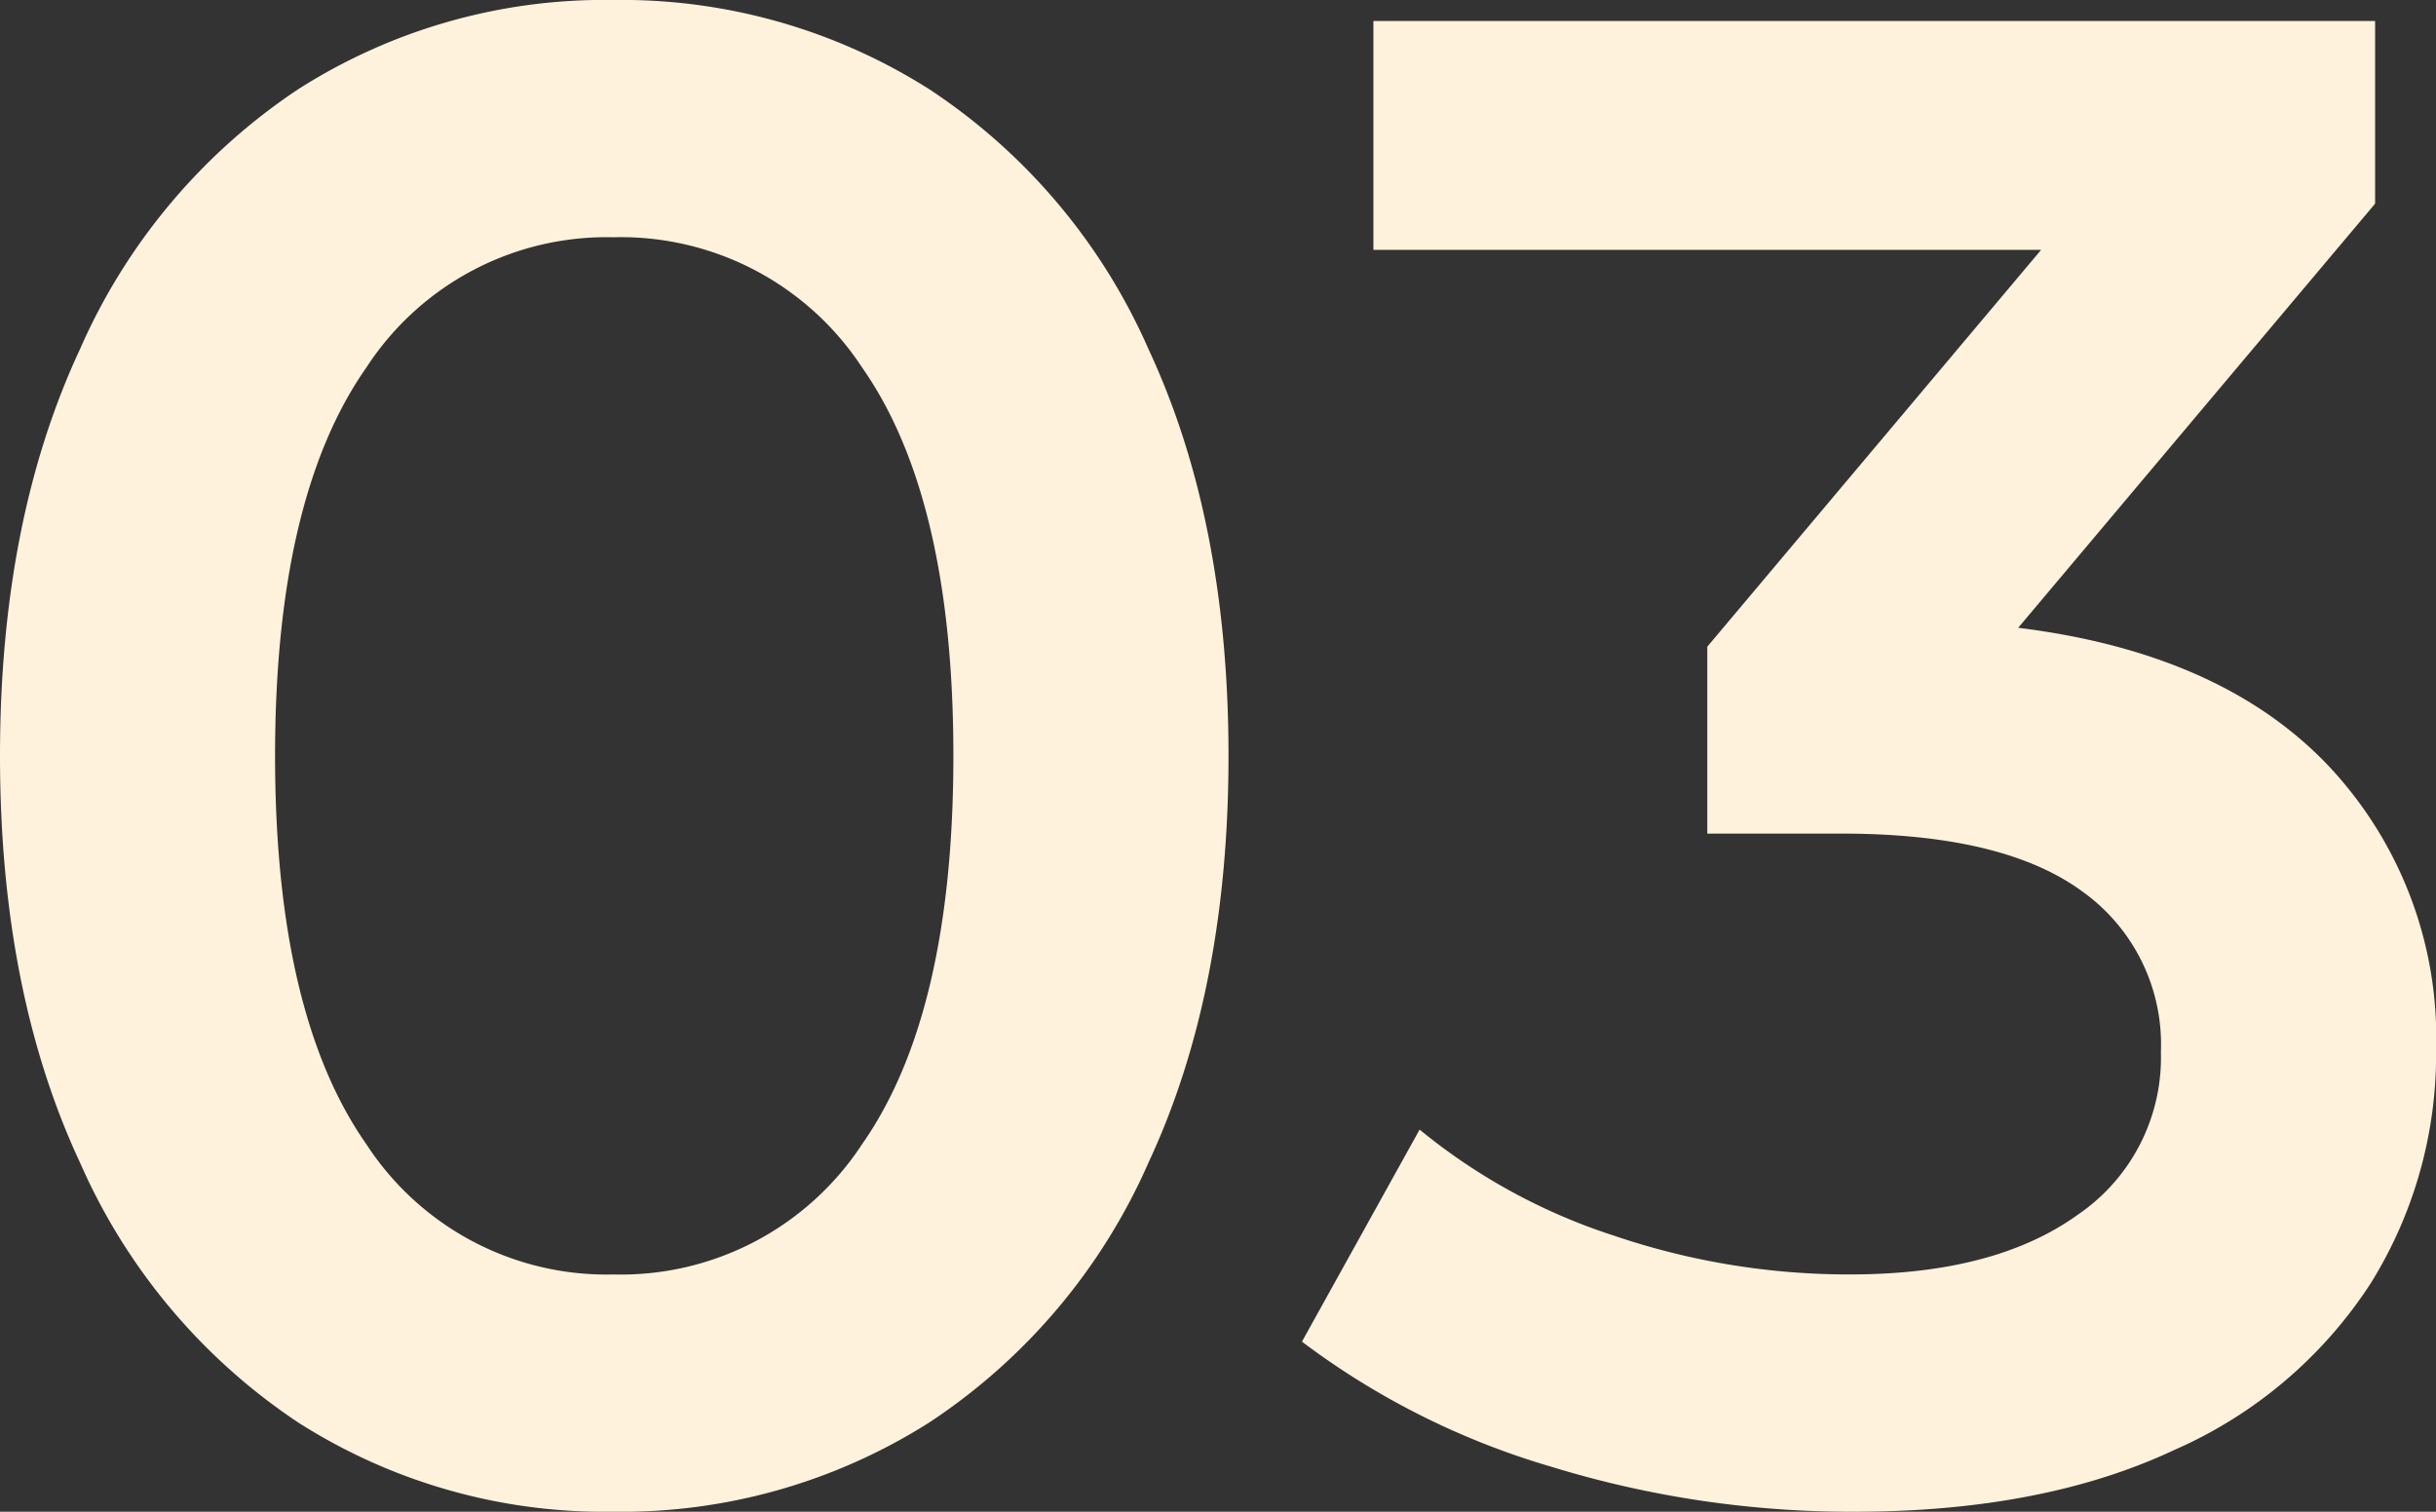
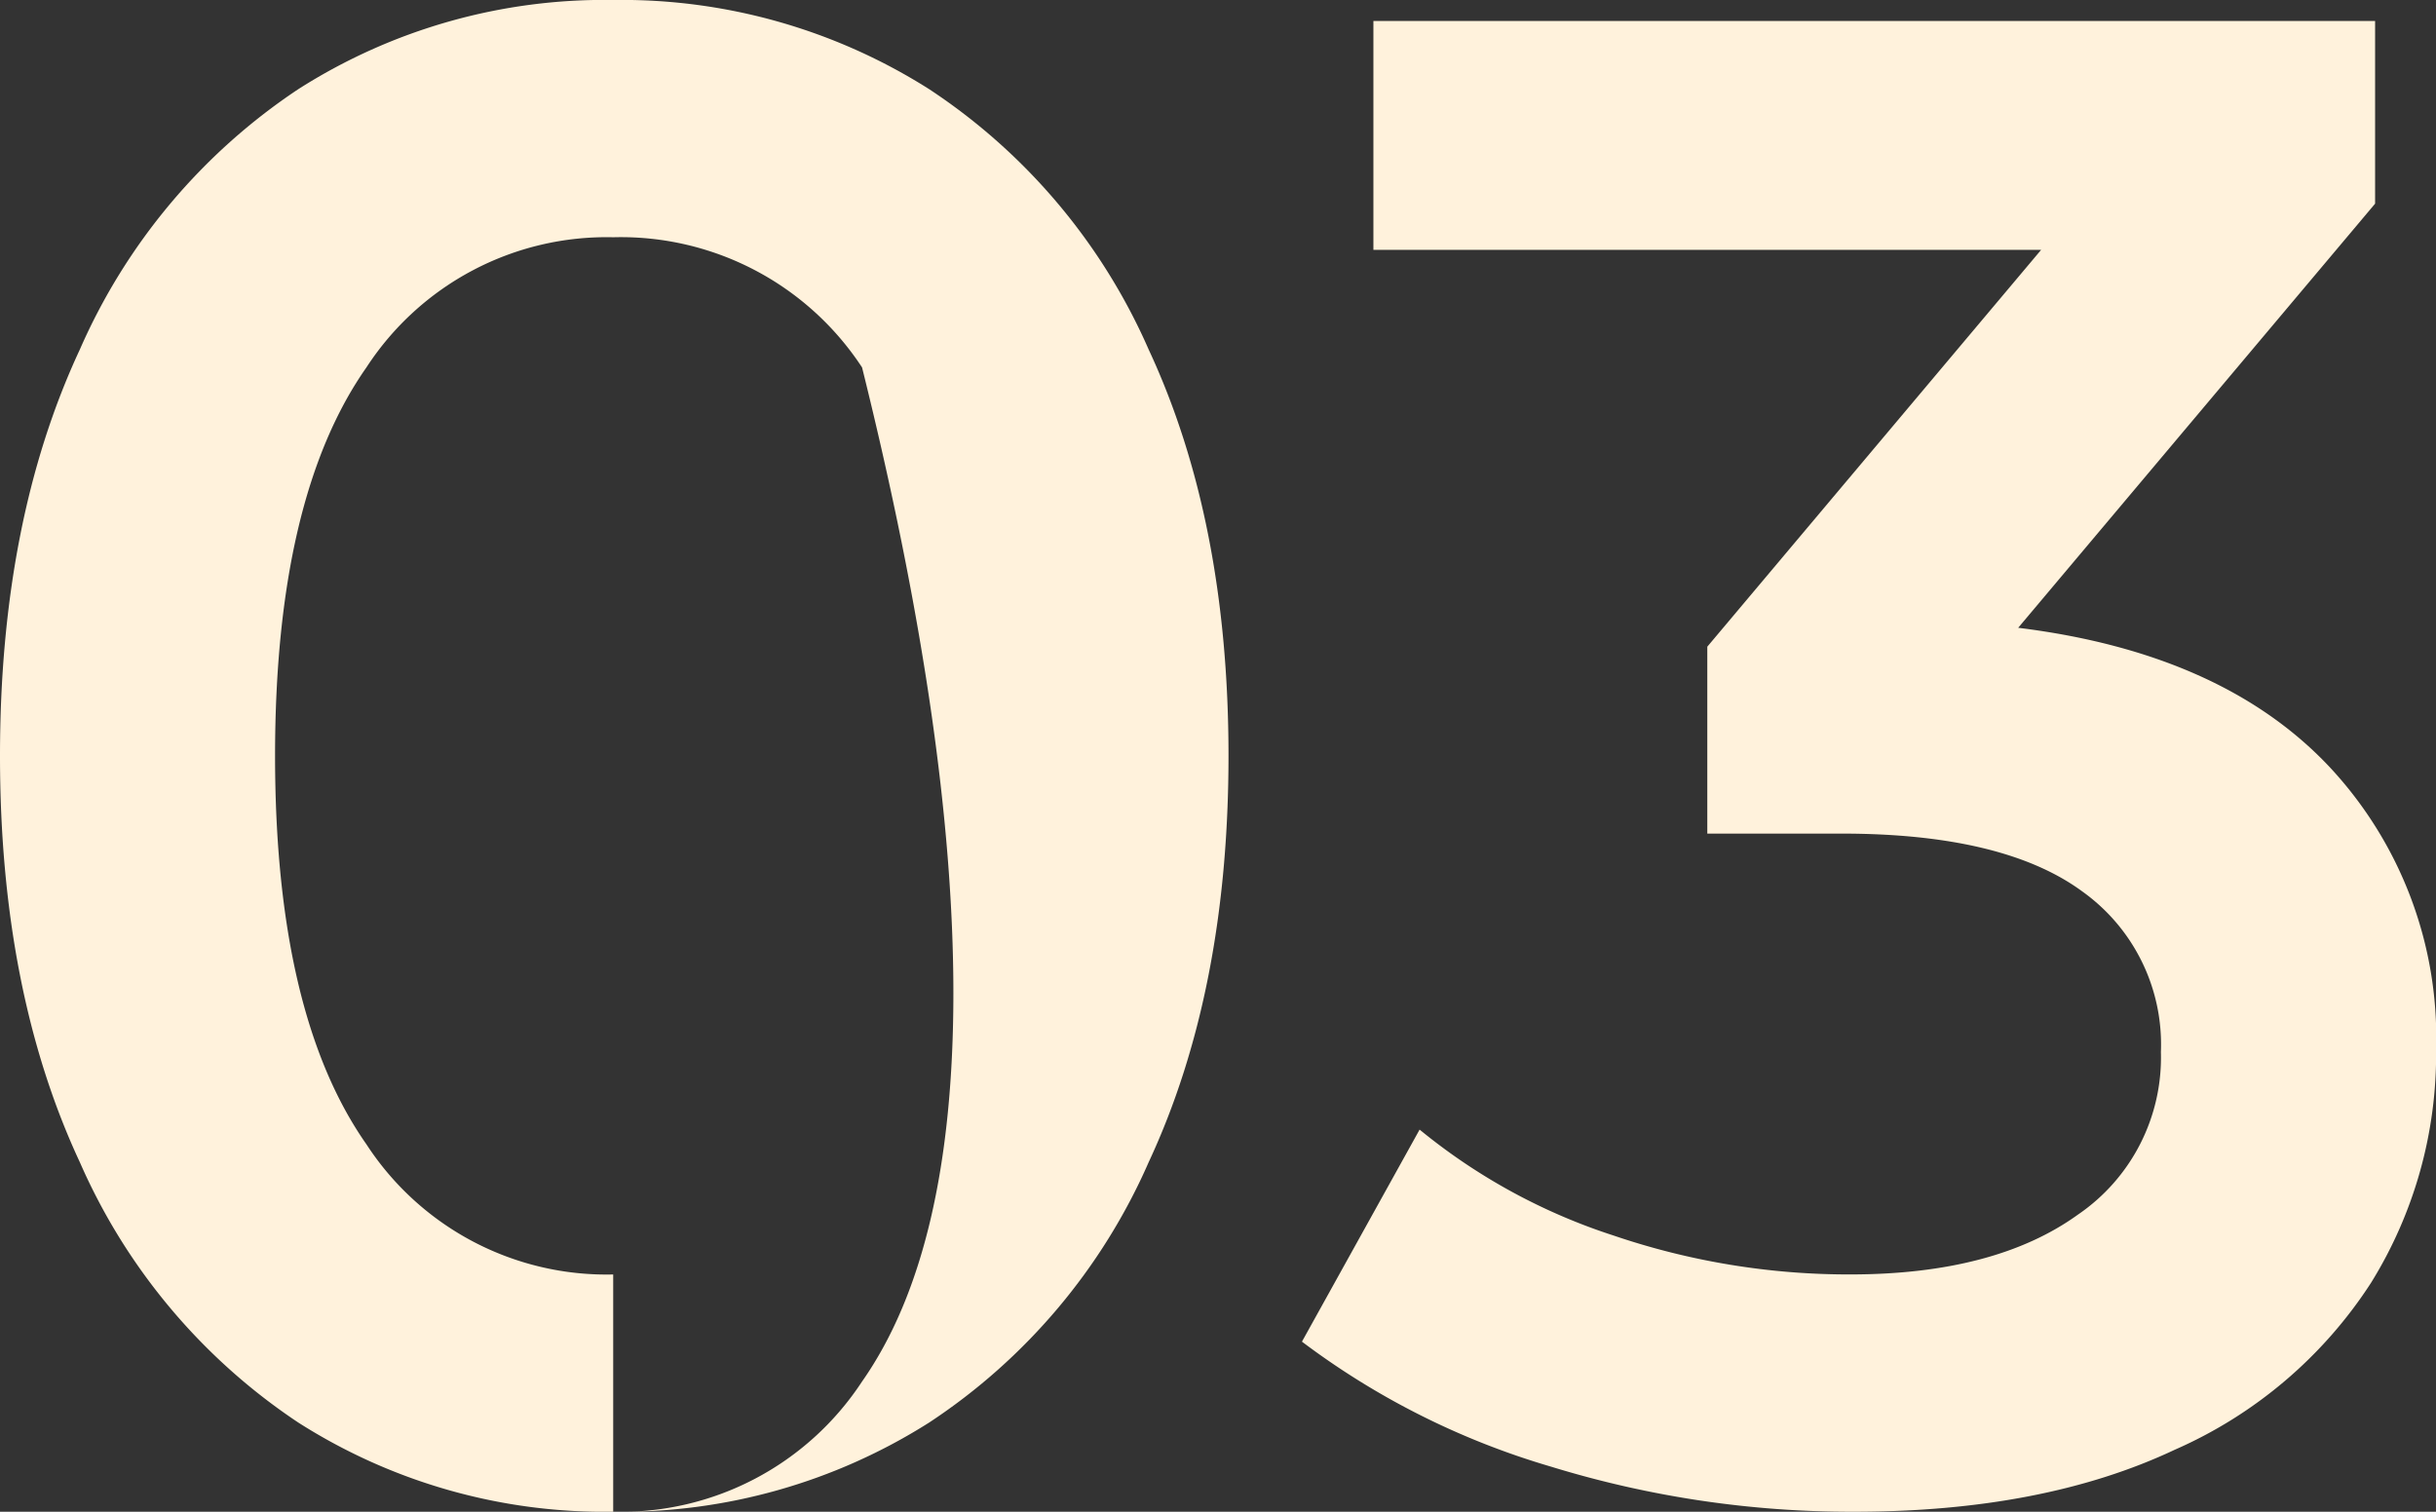
<svg xmlns="http://www.w3.org/2000/svg" width="138.04" height="85.68" viewBox="0 0 138.04 85.68">
  <rect x="0" y="0" width="138.04" height="85.68" fill="#333333" stroke="none" />
-   <path id="_3" data-name="3" d="M39.984,1.19a32.25,32.25,0,0,1-17.85-5.058A34.152,34.152,0,0,1,9.758-18.624q-4.522-9.7-4.522-23.027T9.758-64.676A34.152,34.152,0,0,1,22.134-79.433a32.25,32.25,0,0,1,17.85-5.058,32.542,32.542,0,0,1,17.91,5.058A34,34,0,0,1,70.329-64.676q4.522,9.7,4.522,23.026T70.329-18.624A34,34,0,0,1,57.894-3.868,32.542,32.542,0,0,1,39.984,1.19Zm0-13.447a16.339,16.339,0,0,0,14.1-7.378q5.177-7.378,5.177-22.015T54.086-63.665a16.339,16.339,0,0,0-14.1-7.378A16.232,16.232,0,0,0,26-63.665q-5.177,7.378-5.177,22.015T26-19.635A16.232,16.232,0,0,0,39.984-12.257ZM119.6-48.909q11.543,1.428,17.612,7.854a22.483,22.483,0,0,1,6.069,16.065,24.568,24.568,0,0,1-3.689,13.209,25.37,25.37,0,0,1-11.126,9.461Q121.023,1.19,110.313,1.19a57.85,57.85,0,0,1-17.2-2.559,43.974,43.974,0,0,1-14.1-7.081L85.68-20.468a33.7,33.7,0,0,0,11.007,6.009,41.369,41.369,0,0,0,13.388,2.2q8.211,0,12.912-3.391a10.779,10.779,0,0,0,4.7-9.222,10.651,10.651,0,0,0-4.463-9.1q-4.462-3.272-13.625-3.272h-7.616V-47.838L120.9-70.329H83.062V-83.3h56.763v10.353Z" transform="translate(-5.236 84.49)" fill="#fff2dc" />
+   <path id="_3" data-name="3" d="M39.984,1.19a32.25,32.25,0,0,1-17.85-5.058A34.152,34.152,0,0,1,9.758-18.624q-4.522-9.7-4.522-23.027T9.758-64.676A34.152,34.152,0,0,1,22.134-79.433a32.25,32.25,0,0,1,17.85-5.058,32.542,32.542,0,0,1,17.91,5.058A34,34,0,0,1,70.329-64.676q4.522,9.7,4.522,23.026T70.329-18.624A34,34,0,0,1,57.894-3.868,32.542,32.542,0,0,1,39.984,1.19Za16.339,16.339,0,0,0,14.1-7.378q5.177-7.378,5.177-22.015T54.086-63.665a16.339,16.339,0,0,0-14.1-7.378A16.232,16.232,0,0,0,26-63.665q-5.177,7.378-5.177,22.015T26-19.635A16.232,16.232,0,0,0,39.984-12.257ZM119.6-48.909q11.543,1.428,17.612,7.854a22.483,22.483,0,0,1,6.069,16.065,24.568,24.568,0,0,1-3.689,13.209,25.37,25.37,0,0,1-11.126,9.461Q121.023,1.19,110.313,1.19a57.85,57.85,0,0,1-17.2-2.559,43.974,43.974,0,0,1-14.1-7.081L85.68-20.468a33.7,33.7,0,0,0,11.007,6.009,41.369,41.369,0,0,0,13.388,2.2q8.211,0,12.912-3.391a10.779,10.779,0,0,0,4.7-9.222,10.651,10.651,0,0,0-4.463-9.1q-4.462-3.272-13.625-3.272h-7.616V-47.838L120.9-70.329H83.062V-83.3h56.763v10.353Z" transform="translate(-5.236 84.49)" fill="#fff2dc" />
</svg>